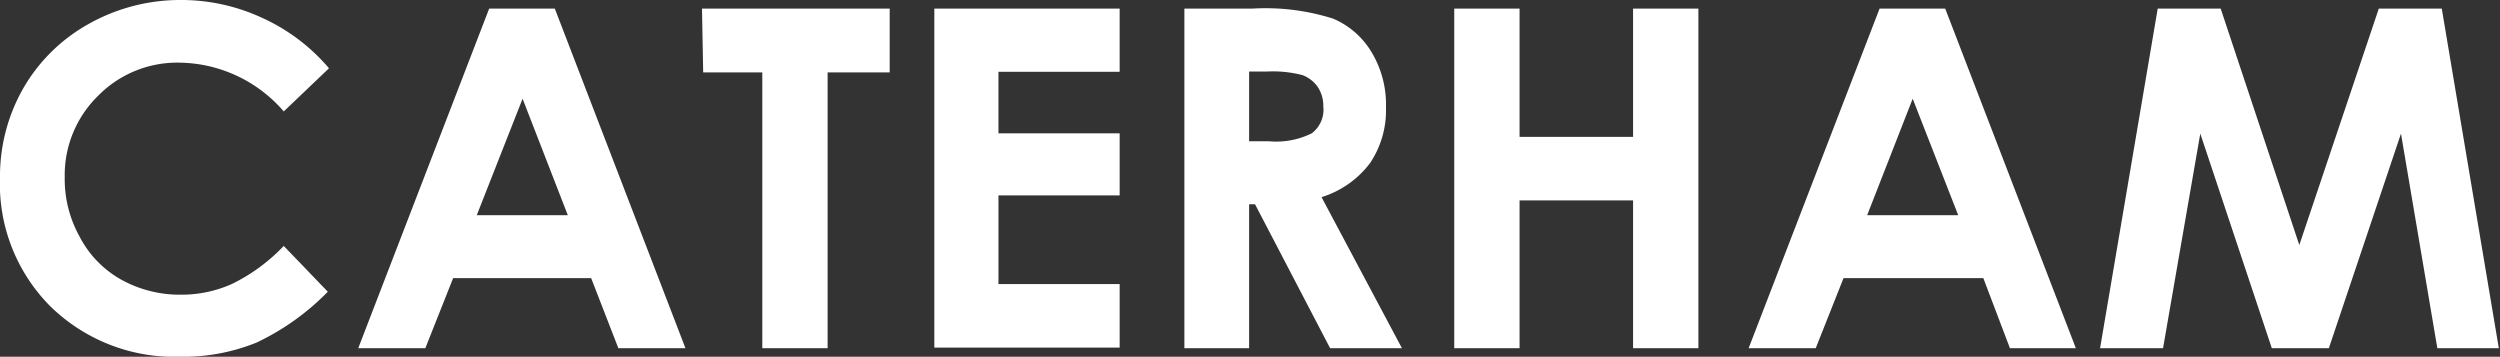
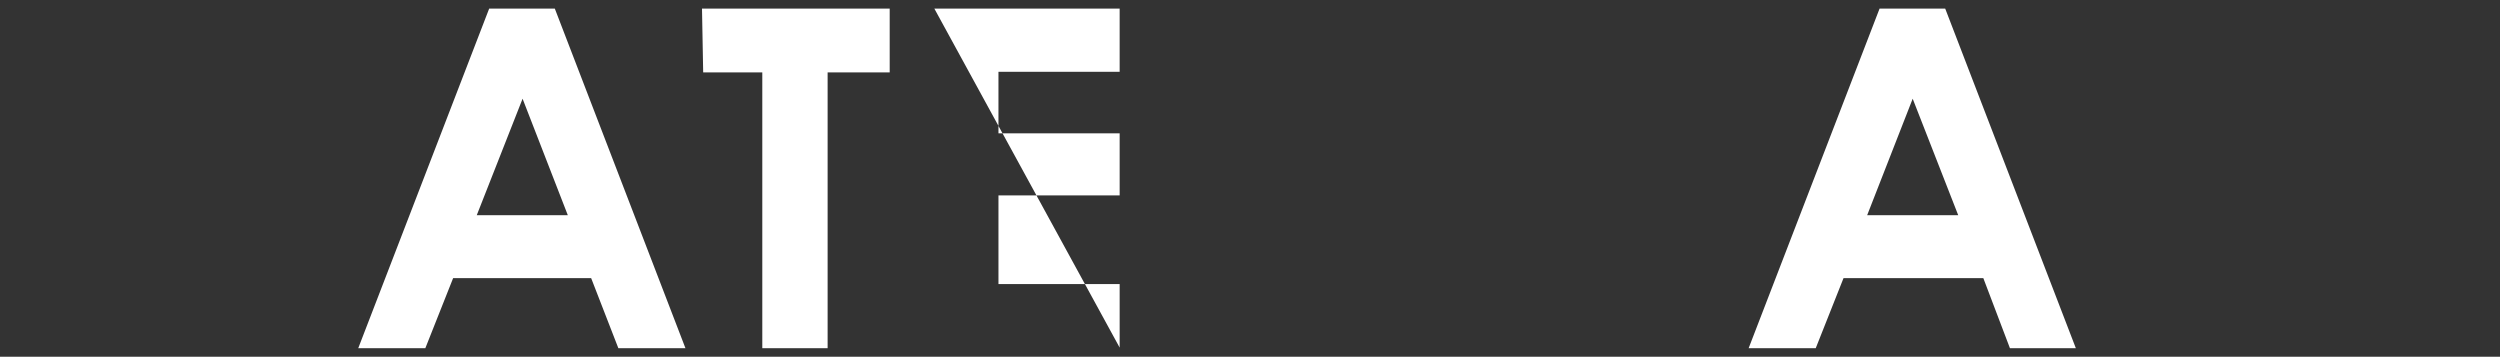
<svg xmlns="http://www.w3.org/2000/svg" viewBox="0 0 84.58 12.07">
  <rect x="0" y="0" width="84.58" height="12.07" fill="#333333" stroke="none" />
  <defs>
    <style>.cls-1{fill:#fff;}</style>
  </defs>
  <title>アセット 3</title>
  <g id="レイヤー_2" data-name="レイヤー 2">
    <g id="テキスト">
-       <path class="cls-1" d="M11.13,2.31,9.6,3.77A4.73,4.73,0,0,0,6.09,2.12,3.75,3.75,0,0,0,3.32,3.24,3.75,3.75,0,0,0,2.19,6a4,4,0,0,0,.5,2A3.52,3.52,0,0,0,4.1,9.46a4.08,4.08,0,0,0,2,.51,4.17,4.17,0,0,0,1.74-.36A6.11,6.11,0,0,0,9.6,8.32l1.49,1.55a8.37,8.37,0,0,1-2.41,1.72,6.61,6.61,0,0,1-2.59.48,6,6,0,0,1-4.38-1.7A5.86,5.86,0,0,1,0,6,6,6,0,0,1,.78,3,5.81,5.81,0,0,1,3,.81,6.32,6.32,0,0,1,6.13,0,6.5,6.5,0,0,1,8.86.6,6.46,6.46,0,0,1,11.13,2.31Z" />
      <path class="cls-1" d="M16.55.29h2.22l4.42,11.49H20.92L20,9.41H15.33l-.94,2.37H12.12Zm1.13,3.05L16.13,7.28h3.08Z" />
      <path class="cls-1" d="M23.75.29H30.1V2.45H28v9.33H25.79V2.45h-2Z" />
-       <path class="cls-1" d="M31.61.29h6.27V2.43h-4.1V4.51h4.1v2.1h-4.1v3h4.1v2.15H31.61Z" />
-       <path class="cls-1" d="M40.07.29h2.32A7.57,7.57,0,0,1,45.1.63a2.78,2.78,0,0,1,1.3,1.13,3.43,3.43,0,0,1,.49,1.87,3.2,3.2,0,0,1-.54,1.89,3.27,3.27,0,0,1-1.64,1.15l2.72,5.11H45L42.46,6.91h-.2v4.87H40.07Zm2.19,4.49h.68a2.71,2.71,0,0,0,1.44-.27,1,1,0,0,0,.39-.91,1.14,1.14,0,0,0-.19-.66,1.09,1.09,0,0,0-.52-.4,4,4,0,0,0-1.2-.12h-.6Z" />
-       <path class="cls-1" d="M49.2.29h2.21V4.63h3.84V.29h2.21V11.78H55.25v-5H51.41v5H49.2Z" />
+       <path class="cls-1" d="M31.61.29h6.27V2.43h-4.1V4.51h4.1v2.1h-4.1v3h4.1v2.15Z" />
      <path class="cls-1" d="M63.59.29h2.22l4.42,11.49H68l-.9-2.37H62.37l-.94,2.37H59.16Zm1.12,3.05L63.17,7.28h3.08Z" />
-       <path class="cls-1" d="M73,.29h2.13l2.66,8,2.69-8h2.13l1.93,11.49H82.46L81.23,4.52l-2.44,7.26H76.86L74.44,4.52l-1.26,7.26H71.05Z" />
    </g>
  </g>
</svg>